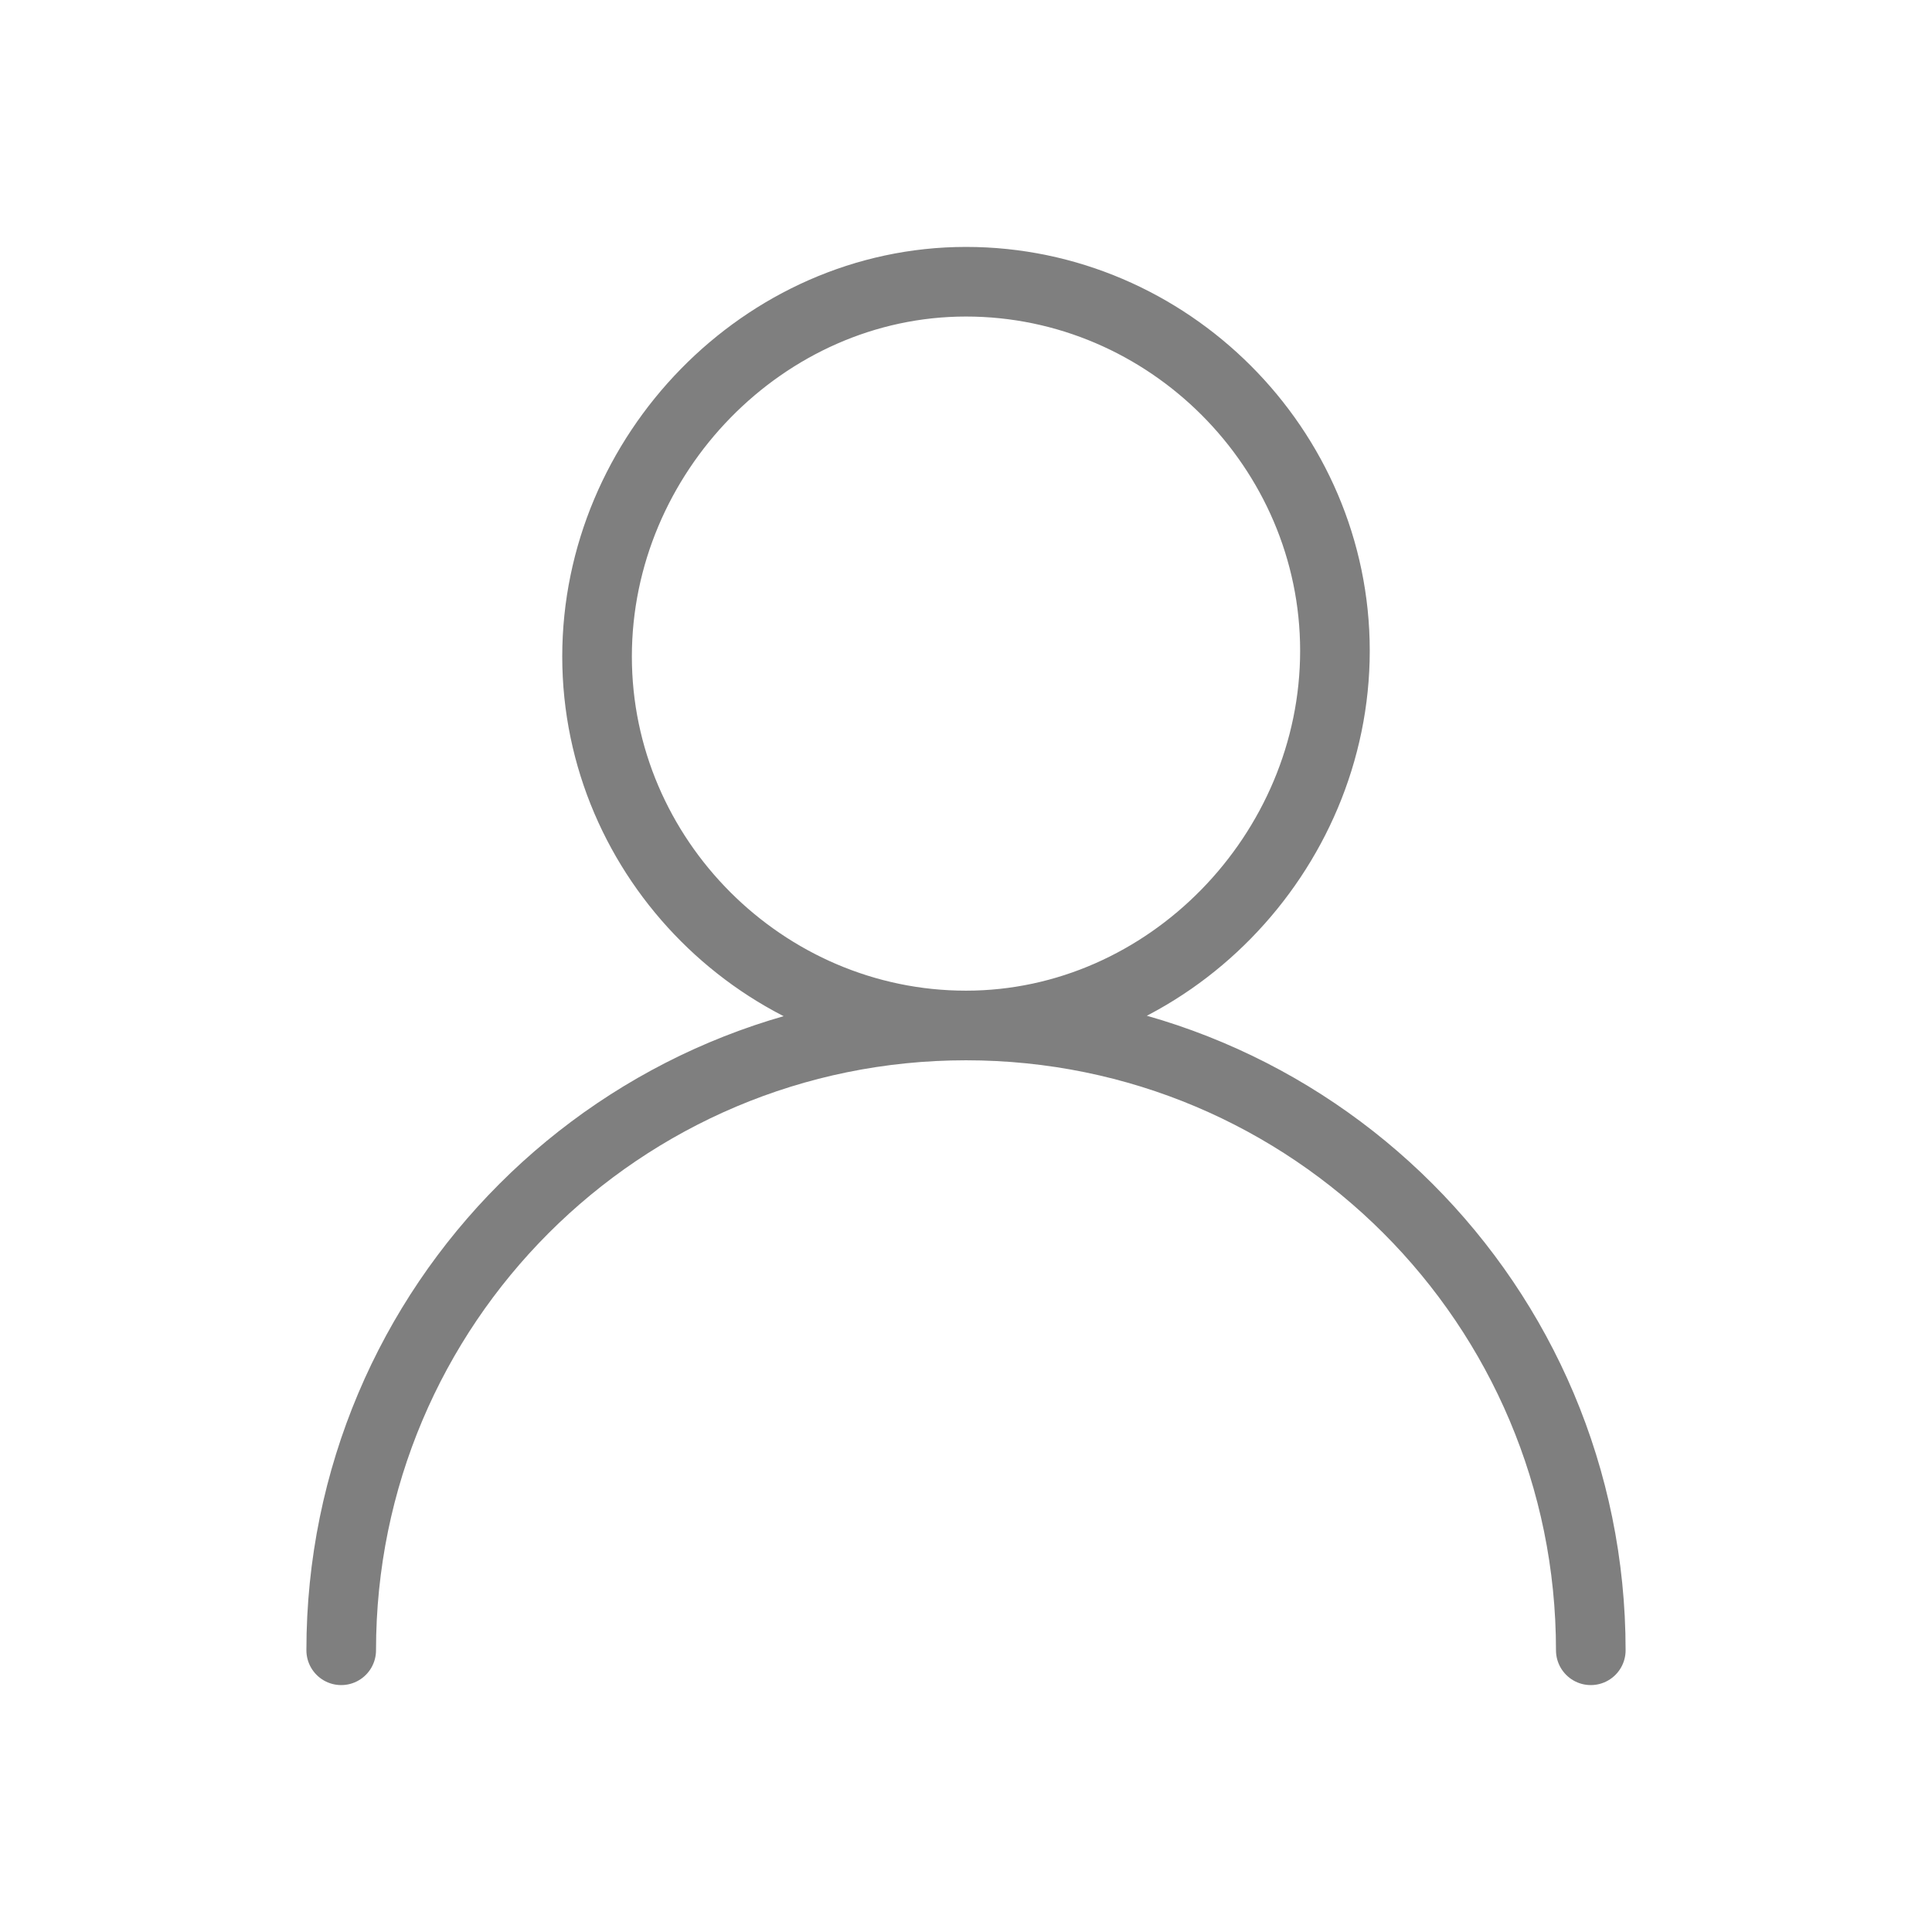
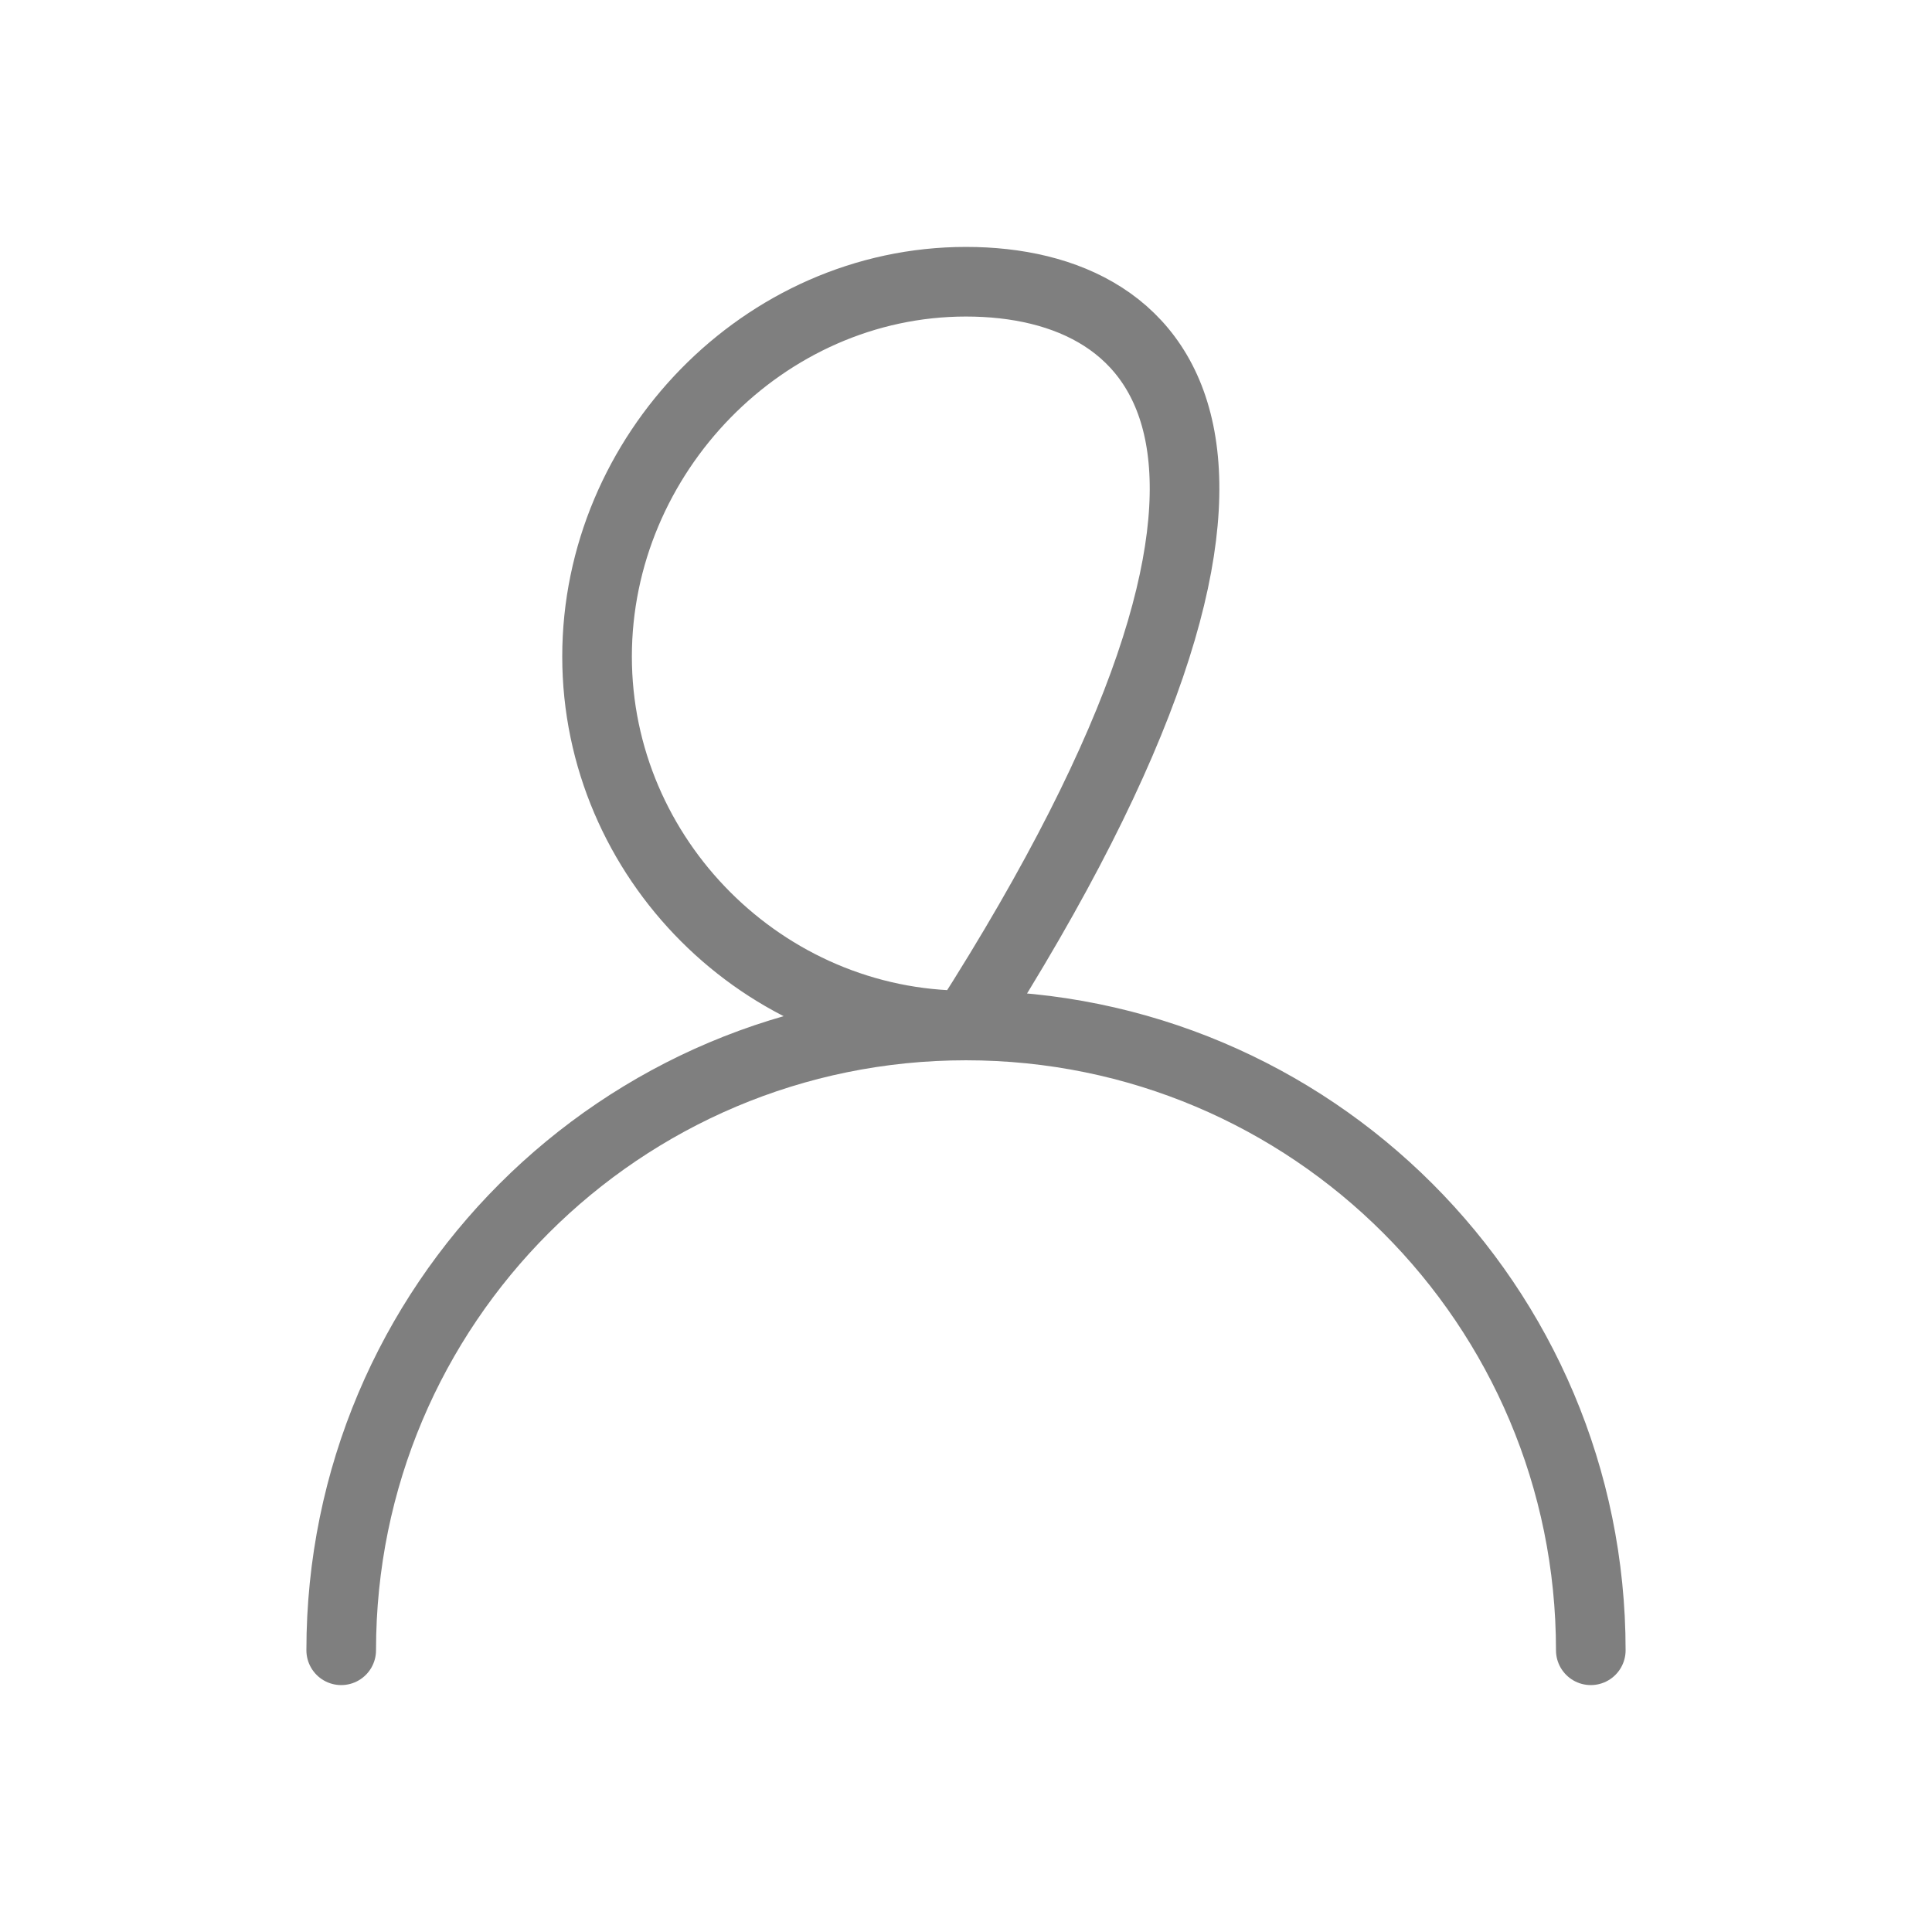
<svg xmlns="http://www.w3.org/2000/svg" width="28" height="28" viewBox="0 0 28 28" fill="none">
  <g id="Iconography">
-     <path id="Vector" d="M4.945 23.917C4.945 18.913 8.996 14.862 14 14.862M14 14.862C19.004 14.862 23.055 18.913 23.055 23.917M14 14.862C16.93 14.862 19.347 12.36 19.347 9.431C19.347 6.501 16.93 4.083 14 4.083C11.07 4.083 8.653 6.585 8.653 9.515C8.653 12.444 11.07 14.862 14 14.862Z" stroke="black" stroke-opacity="0.5" stroke-width="1.009" stroke-linecap="round" stroke-linejoin="round" />
+     <path id="Vector" d="M4.945 23.917C4.945 18.913 8.996 14.862 14 14.862M14 14.862C19.004 14.862 23.055 18.913 23.055 23.917M14 14.862C19.347 6.501 16.93 4.083 14 4.083C11.07 4.083 8.653 6.585 8.653 9.515C8.653 12.444 11.07 14.862 14 14.862Z" stroke="black" stroke-opacity="0.5" stroke-width="1.009" stroke-linecap="round" stroke-linejoin="round" />
  </g>
</svg>